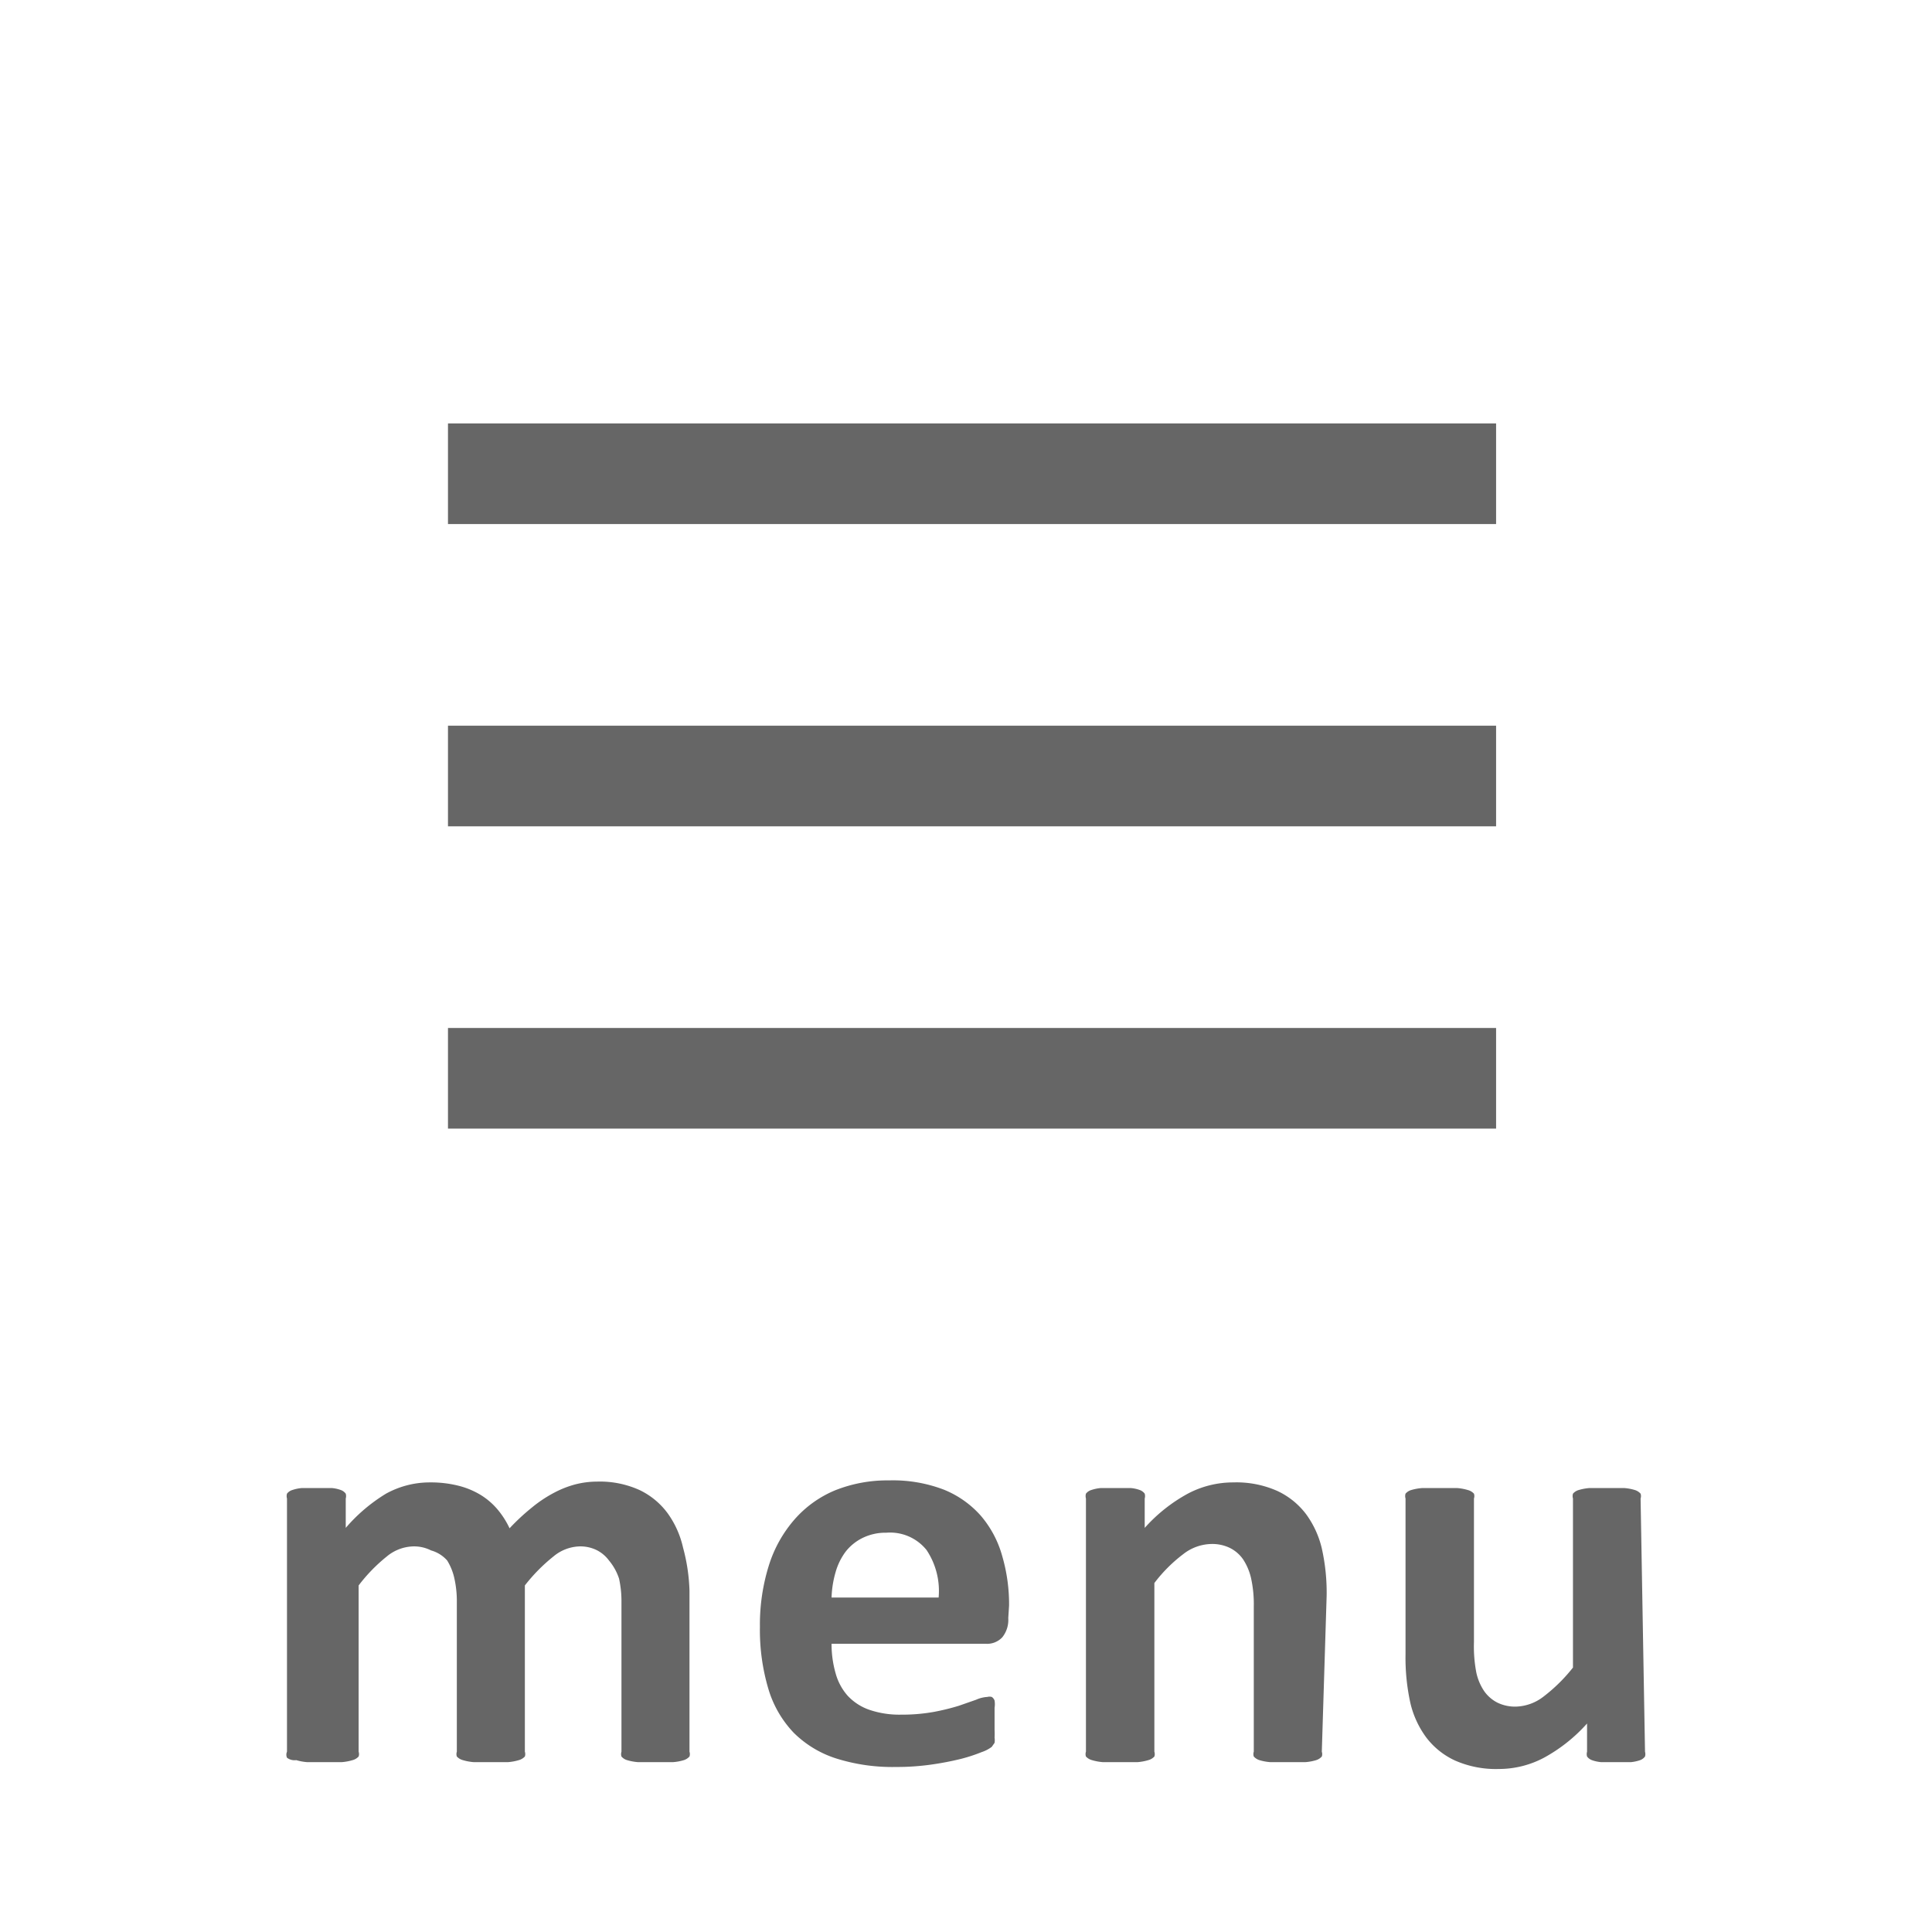
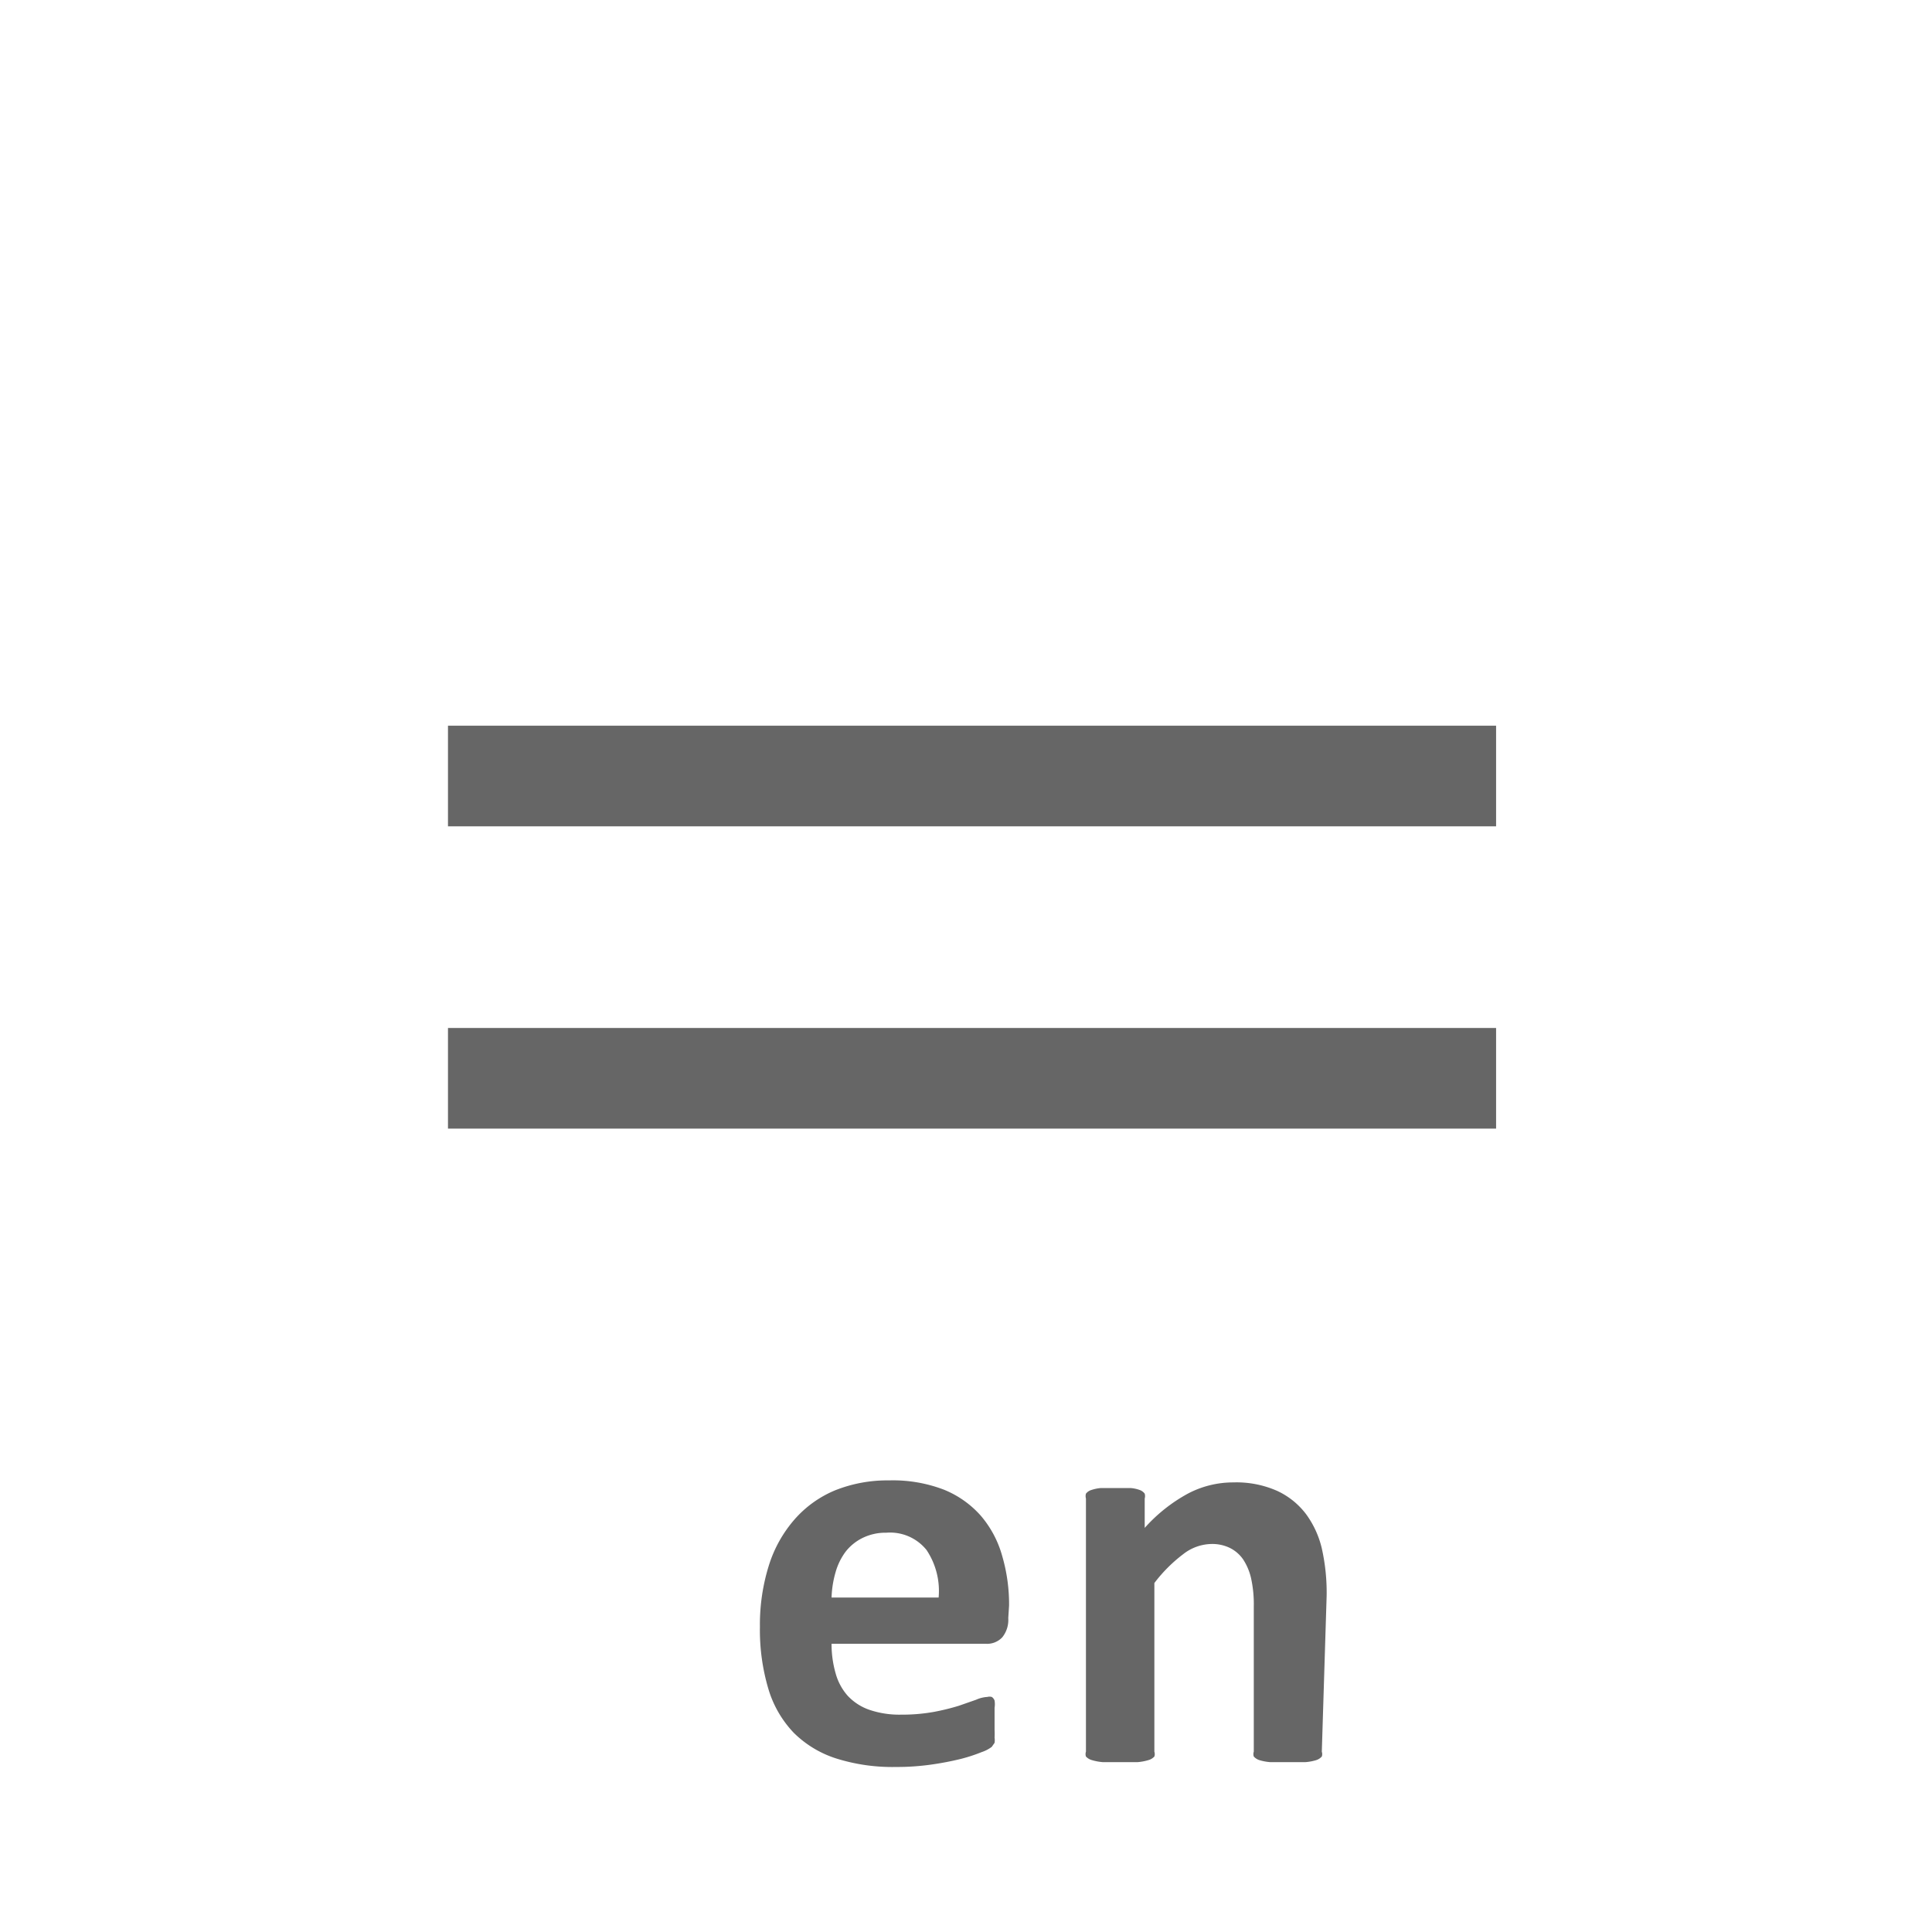
<svg xmlns="http://www.w3.org/2000/svg" viewBox="0 0 48 48">
  <defs>
    <style>.a{fill:#666;}.b{fill:none;}</style>
  </defs>
  <title>btn_menu</title>
-   <rect class="a" x="11.13" y="10.52" width="26.04" height="2.5" />
  <rect class="a" x="11.13" y="18.03" width="26.04" height="2.5" />
  <rect class="a" x="11.13" y="25.54" width="26.04" height="2.5" />
-   <path class="a" d="M10,33a.19.19,0,0,1,0,.12.31.31,0,0,1-.14.09,1.21,1.21,0,0,1-.27.05l-.43,0-.44,0a1.27,1.27,0,0,1-.27-.05.29.29,0,0,1-.14-.09.2.2,0,0,1,0-.12V29.28a2.59,2.59,0,0,0-.06-.58A1.36,1.36,0,0,0,8,28.25.87.87,0,0,0,7.71,28a.92.92,0,0,0-.45-.1,1.06,1.06,0,0,0-.64.25,4.29,4.29,0,0,0-.71.72V33a.19.19,0,0,1,0,.12.32.32,0,0,1-.15.09,1.27,1.27,0,0,1-.27.05l-.42,0-.43,0a1.27,1.27,0,0,1-.27-.05.31.31,0,0,1-.15-.09.19.19,0,0,1,0-.12V29.28a2.59,2.59,0,0,0-.06-.58,1.42,1.42,0,0,0-.18-.45A.83.83,0,0,0,3.58,28a.93.93,0,0,0-.45-.1,1.07,1.07,0,0,0-.65.25,4.11,4.11,0,0,0-.7.72V33a.19.19,0,0,1,0,.12.31.31,0,0,1-.15.09,1.27,1.27,0,0,1-.27.05l-.43,0-.43,0a1.27,1.27,0,0,1-.27-.05A.31.31,0,0,1,0,33.15.19.19,0,0,1,0,33V26.71a.22.22,0,0,1,0-.12.26.26,0,0,1,.13-.09,1,1,0,0,1,.24-.05l.36,0,.38,0a.85.85,0,0,1,.23.05.26.26,0,0,1,.12.09.22.22,0,0,1,0,.12v.73a4.17,4.17,0,0,1,1-.85,2.25,2.25,0,0,1,1.09-.28,2.8,2.8,0,0,1,.7.08,2,2,0,0,1,.56.23,1.75,1.75,0,0,1,.42.36,2.12,2.12,0,0,1,.3.47,5.38,5.38,0,0,1,.56-.52,3.23,3.23,0,0,1,.54-.36,2.48,2.48,0,0,1,.53-.21,2.19,2.19,0,0,1,.54-.07,2.39,2.39,0,0,1,1.06.21,1.86,1.86,0,0,1,.7.58,2.33,2.33,0,0,1,.38.85A4.56,4.56,0,0,1,10,29Z" transform="translate(7.13 10.52)" />
  <path class="a" d="M17.92,29.68a.69.69,0,0,1-.15.48.52.52,0,0,1-.4.16H13.53a2.62,2.62,0,0,0,.1.73,1.39,1.39,0,0,0,.3.56,1.33,1.33,0,0,0,.54.35,2.31,2.31,0,0,0,.79.12,4.43,4.43,0,0,0,.82-.07,5.61,5.61,0,0,0,.61-.15l.43-.15a.79.79,0,0,1,.28-.07.21.21,0,0,1,.11,0,.18.18,0,0,1,.07.09.58.58,0,0,1,0,.18c0,.08,0,.18,0,.29s0,.19,0,.26a1.78,1.78,0,0,1,0,.19.45.45,0,0,1,0,.13l-.07.1a.86.86,0,0,1-.25.13,4,4,0,0,1-.52.17,7.32,7.32,0,0,1-.73.14,6.07,6.07,0,0,1-.88.06,4.65,4.65,0,0,1-1.48-.21,2.63,2.63,0,0,1-1.06-.64,2.68,2.68,0,0,1-.63-1.09,5.13,5.13,0,0,1-.21-1.54,4.92,4.92,0,0,1,.22-1.52,3.18,3.18,0,0,1,.64-1.15,2.73,2.73,0,0,1,1-.72,3.5,3.5,0,0,1,1.35-.25,3.54,3.54,0,0,1,1.36.23,2.45,2.45,0,0,1,.92.65,2.61,2.61,0,0,1,.53,1,4.27,4.27,0,0,1,.17,1.23Zm-1.73-.51a1.83,1.83,0,0,0-.3-1.18,1.16,1.16,0,0,0-1-.43,1.29,1.29,0,0,0-.59.13,1.21,1.21,0,0,0-.42.34,1.56,1.56,0,0,0-.25.51,2.52,2.52,0,0,0-.1.63Z" transform="translate(7.13 10.52)" />
  <path class="a" d="M25.71,33a.19.19,0,0,1,0,.12.31.31,0,0,1-.14.09,1.21,1.21,0,0,1-.27.05l-.43,0-.44,0a1.22,1.22,0,0,1-.27-.05.31.31,0,0,1-.14-.09.19.19,0,0,1,0-.12v-3.6a3,3,0,0,0-.07-.72,1.43,1.43,0,0,0-.19-.45.87.87,0,0,0-.33-.29,1,1,0,0,0-.47-.1,1.17,1.17,0,0,0-.69.25,3.69,3.69,0,0,0-.72.72V33a.19.19,0,0,1,0,.12.31.31,0,0,1-.15.09,1.27,1.27,0,0,1-.27.05l-.43,0-.43,0a1.27,1.27,0,0,1-.27-.05.31.31,0,0,1-.15-.09.19.19,0,0,1,0-.12V26.71a.22.22,0,0,1,0-.12.26.26,0,0,1,.13-.09,1,1,0,0,1,.24-.05l.36,0,.38,0a.85.85,0,0,1,.23.05.26.26,0,0,1,.12.09.22.22,0,0,1,0,.12v.73a4,4,0,0,1,1.07-.85,2.41,2.41,0,0,1,1.13-.28,2.5,2.5,0,0,1,1.09.21,1.9,1.9,0,0,1,.72.58,2.35,2.35,0,0,1,.39.85,5,5,0,0,1,.12,1.18Z" transform="translate(7.13 10.52)" />
-   <path class="a" d="M33.74,33a.22.22,0,0,1,0,.12.26.26,0,0,1-.12.09,1,1,0,0,1-.23.05l-.36,0-.38,0a.9.9,0,0,1-.23-.05.26.26,0,0,1-.12-.09.22.22,0,0,1,0-.12V32.3a4,4,0,0,1-1.07.85,2.39,2.39,0,0,1-1.12.28,2.52,2.52,0,0,1-1.09-.21,1.89,1.89,0,0,1-.72-.58,2.34,2.34,0,0,1-.39-.85,5.24,5.24,0,0,1-.12-1.21V26.71a.21.21,0,0,1,0-.12.29.29,0,0,1,.14-.09,1.27,1.27,0,0,1,.28-.05l.43,0,.43,0a1.26,1.26,0,0,1,.27.05.31.31,0,0,1,.15.09.19.19,0,0,1,0,.12v3.57a3.44,3.44,0,0,0,.06.76,1.33,1.33,0,0,0,.19.45.9.9,0,0,0,.33.29,1,1,0,0,0,.47.1,1.17,1.17,0,0,0,.68-.25,4.1,4.1,0,0,0,.73-.72v-4.2a.21.21,0,0,1,0-.12.29.29,0,0,1,.14-.09,1.26,1.26,0,0,1,.27-.05l.43,0,.43,0a1.19,1.19,0,0,1,.27.05.31.31,0,0,1,.14.09.19.19,0,0,1,0,.12Z" transform="translate(7.13 10.52)" />
  <rect class="b" width="48" height="48" />
</svg>